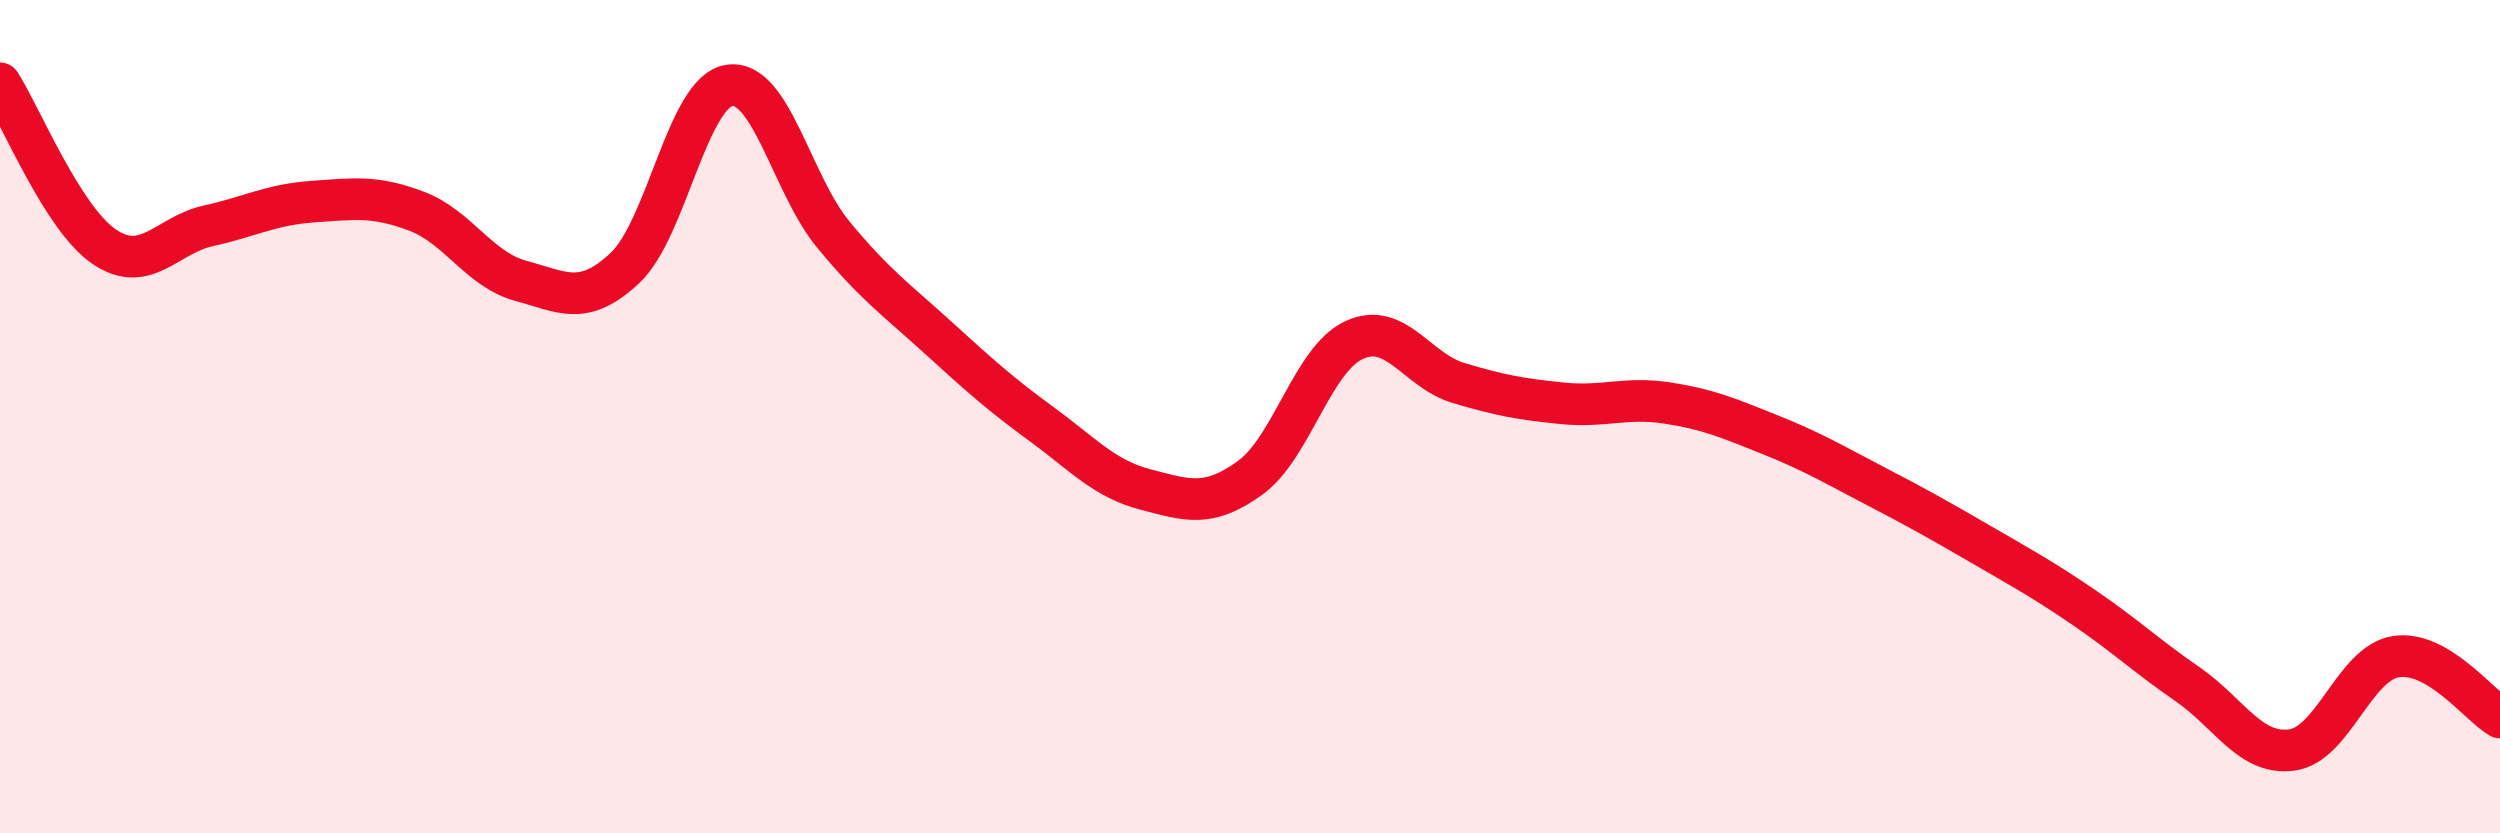
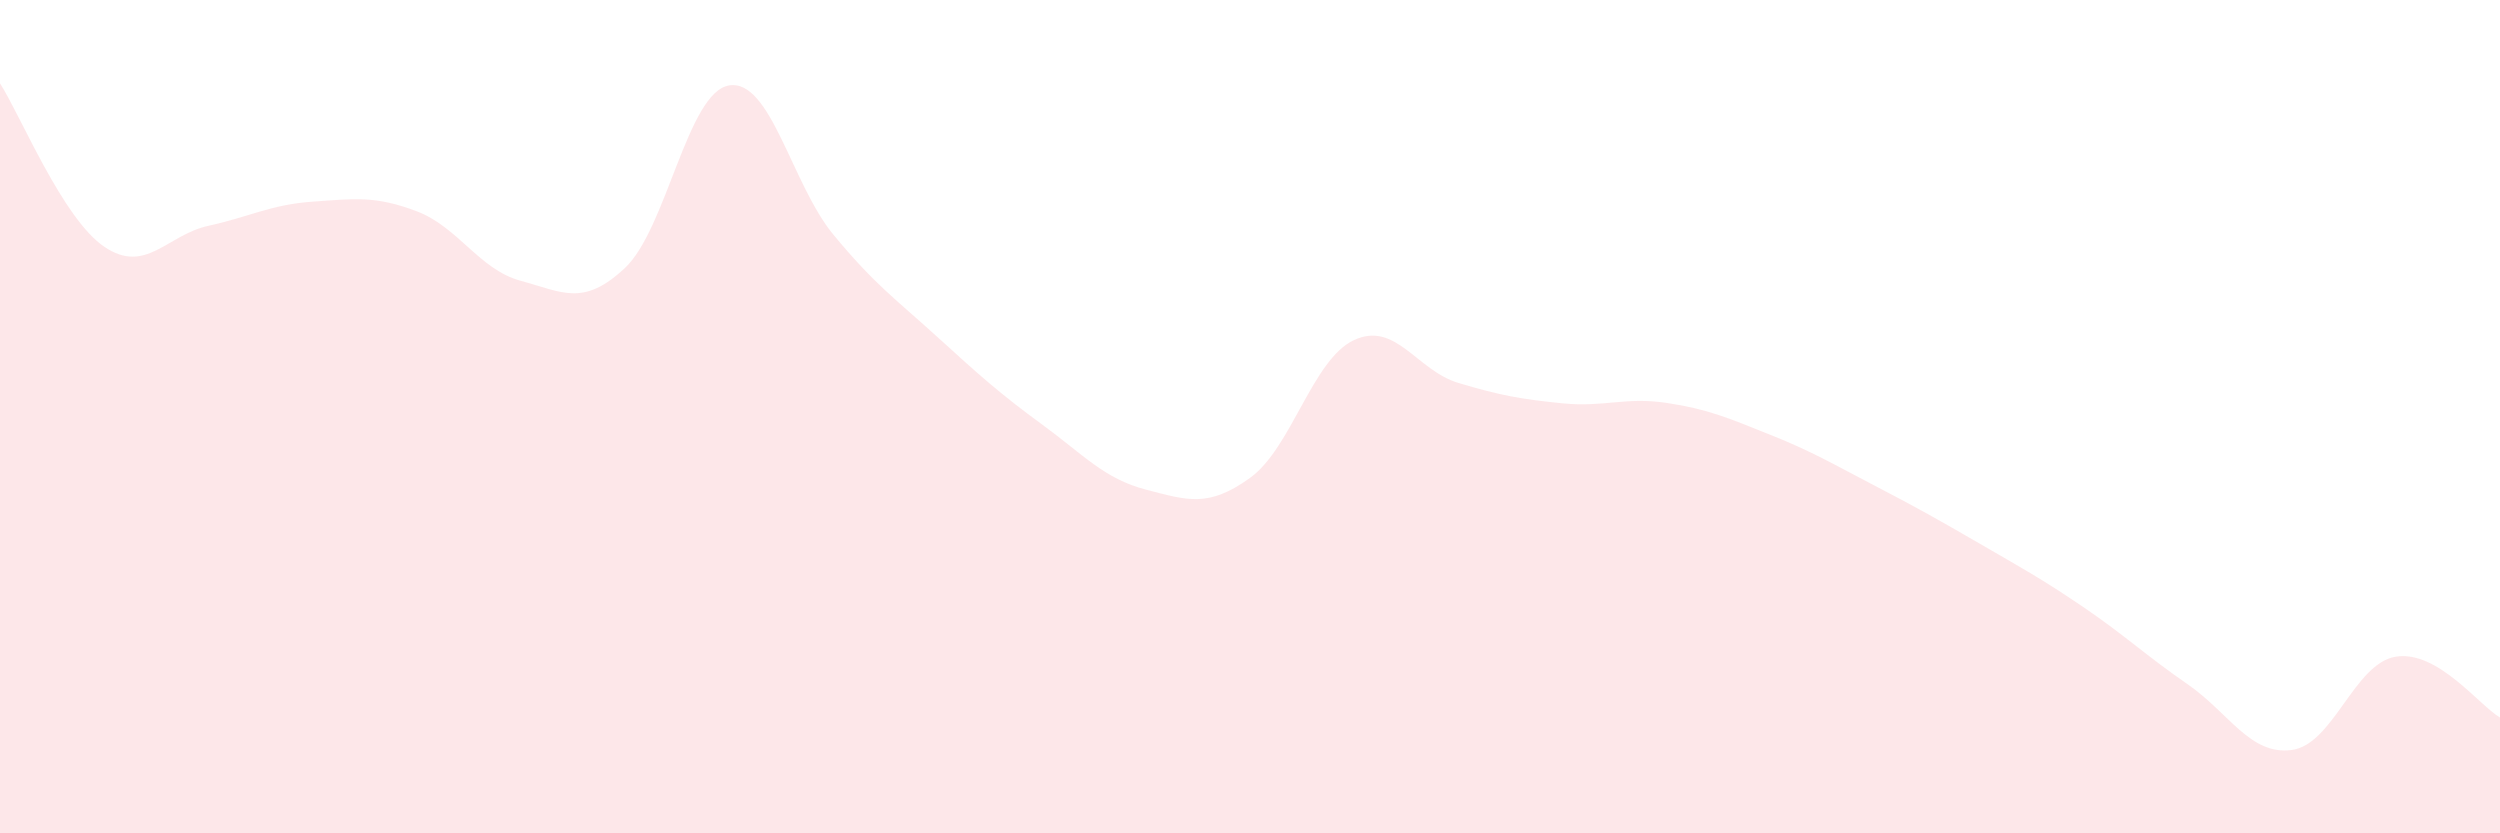
<svg xmlns="http://www.w3.org/2000/svg" width="60" height="20" viewBox="0 0 60 20">
  <path d="M 0,2 C 0.5,2.78 1.5,5.24 2.5,5.92 C 3.5,6.6 4,5.64 5,5.42 C 6,5.2 6.5,4.91 7.5,4.84 C 8.5,4.77 9,4.69 10,5.07 C 11,5.45 11.5,6.47 12.5,6.74 C 13.5,7.01 14,7.37 15,6.43 C 16,5.49 16.5,2.21 17.5,2.05 C 18.5,1.89 19,4.42 20,5.63 C 21,6.84 21.5,7.18 22.5,8.09 C 23.5,9 24,9.45 25,10.18 C 26,10.91 26.5,11.49 27.5,11.75 C 28.5,12.01 29,12.19 30,11.47 C 31,10.75 31.5,8.62 32.5,8.16 C 33.5,7.7 34,8.89 35,9.19 C 36,9.49 36.5,9.58 37.5,9.68 C 38.5,9.78 39,9.52 40,9.67 C 41,9.82 41.5,10.04 42.5,10.44 C 43.5,10.84 44,11.14 45,11.66 C 46,12.18 46.5,12.46 47.5,13.04 C 48.5,13.62 49,13.89 50,14.57 C 51,15.25 51.5,15.73 52.5,16.42 C 53.5,17.11 54,18.13 55,18 C 56,17.87 56.5,15.92 57.5,15.76 C 58.5,15.6 59.5,16.93 60,17.22L60 20L0 20Z" fill="#EB0A25" opacity="0.1" stroke-linecap="round" stroke-linejoin="round" />
-   <path d="M 0,2 C 0.5,2.78 1.5,5.24 2.5,5.92 C 3.5,6.6 4,5.64 5,5.42 C 6,5.2 6.5,4.91 7.5,4.84 C 8.5,4.77 9,4.69 10,5.07 C 11,5.45 11.5,6.47 12.5,6.74 C 13.5,7.01 14,7.37 15,6.43 C 16,5.49 16.5,2.21 17.5,2.05 C 18.5,1.89 19,4.42 20,5.63 C 21,6.84 21.5,7.18 22.5,8.09 C 23.5,9 24,9.45 25,10.18 C 26,10.91 26.5,11.49 27.5,11.75 C 28.5,12.01 29,12.19 30,11.47 C 31,10.75 31.5,8.62 32.5,8.16 C 33.5,7.7 34,8.89 35,9.19 C 36,9.49 36.5,9.58 37.5,9.68 C 38.5,9.78 39,9.52 40,9.67 C 41,9.82 41.5,10.04 42.5,10.44 C 43.5,10.84 44,11.14 45,11.66 C 46,12.18 46.5,12.46 47.5,13.04 C 48.5,13.62 49,13.89 50,14.57 C 51,15.25 51.5,15.73 52.5,16.42 C 53.5,17.11 54,18.13 55,18 C 56,17.87 56.5,15.92 57.5,15.76 C 58.5,15.6 59.5,16.93 60,17.22" stroke="#EB0A25" stroke-width="1" fill="none" stroke-linecap="round" stroke-linejoin="round" />
</svg>